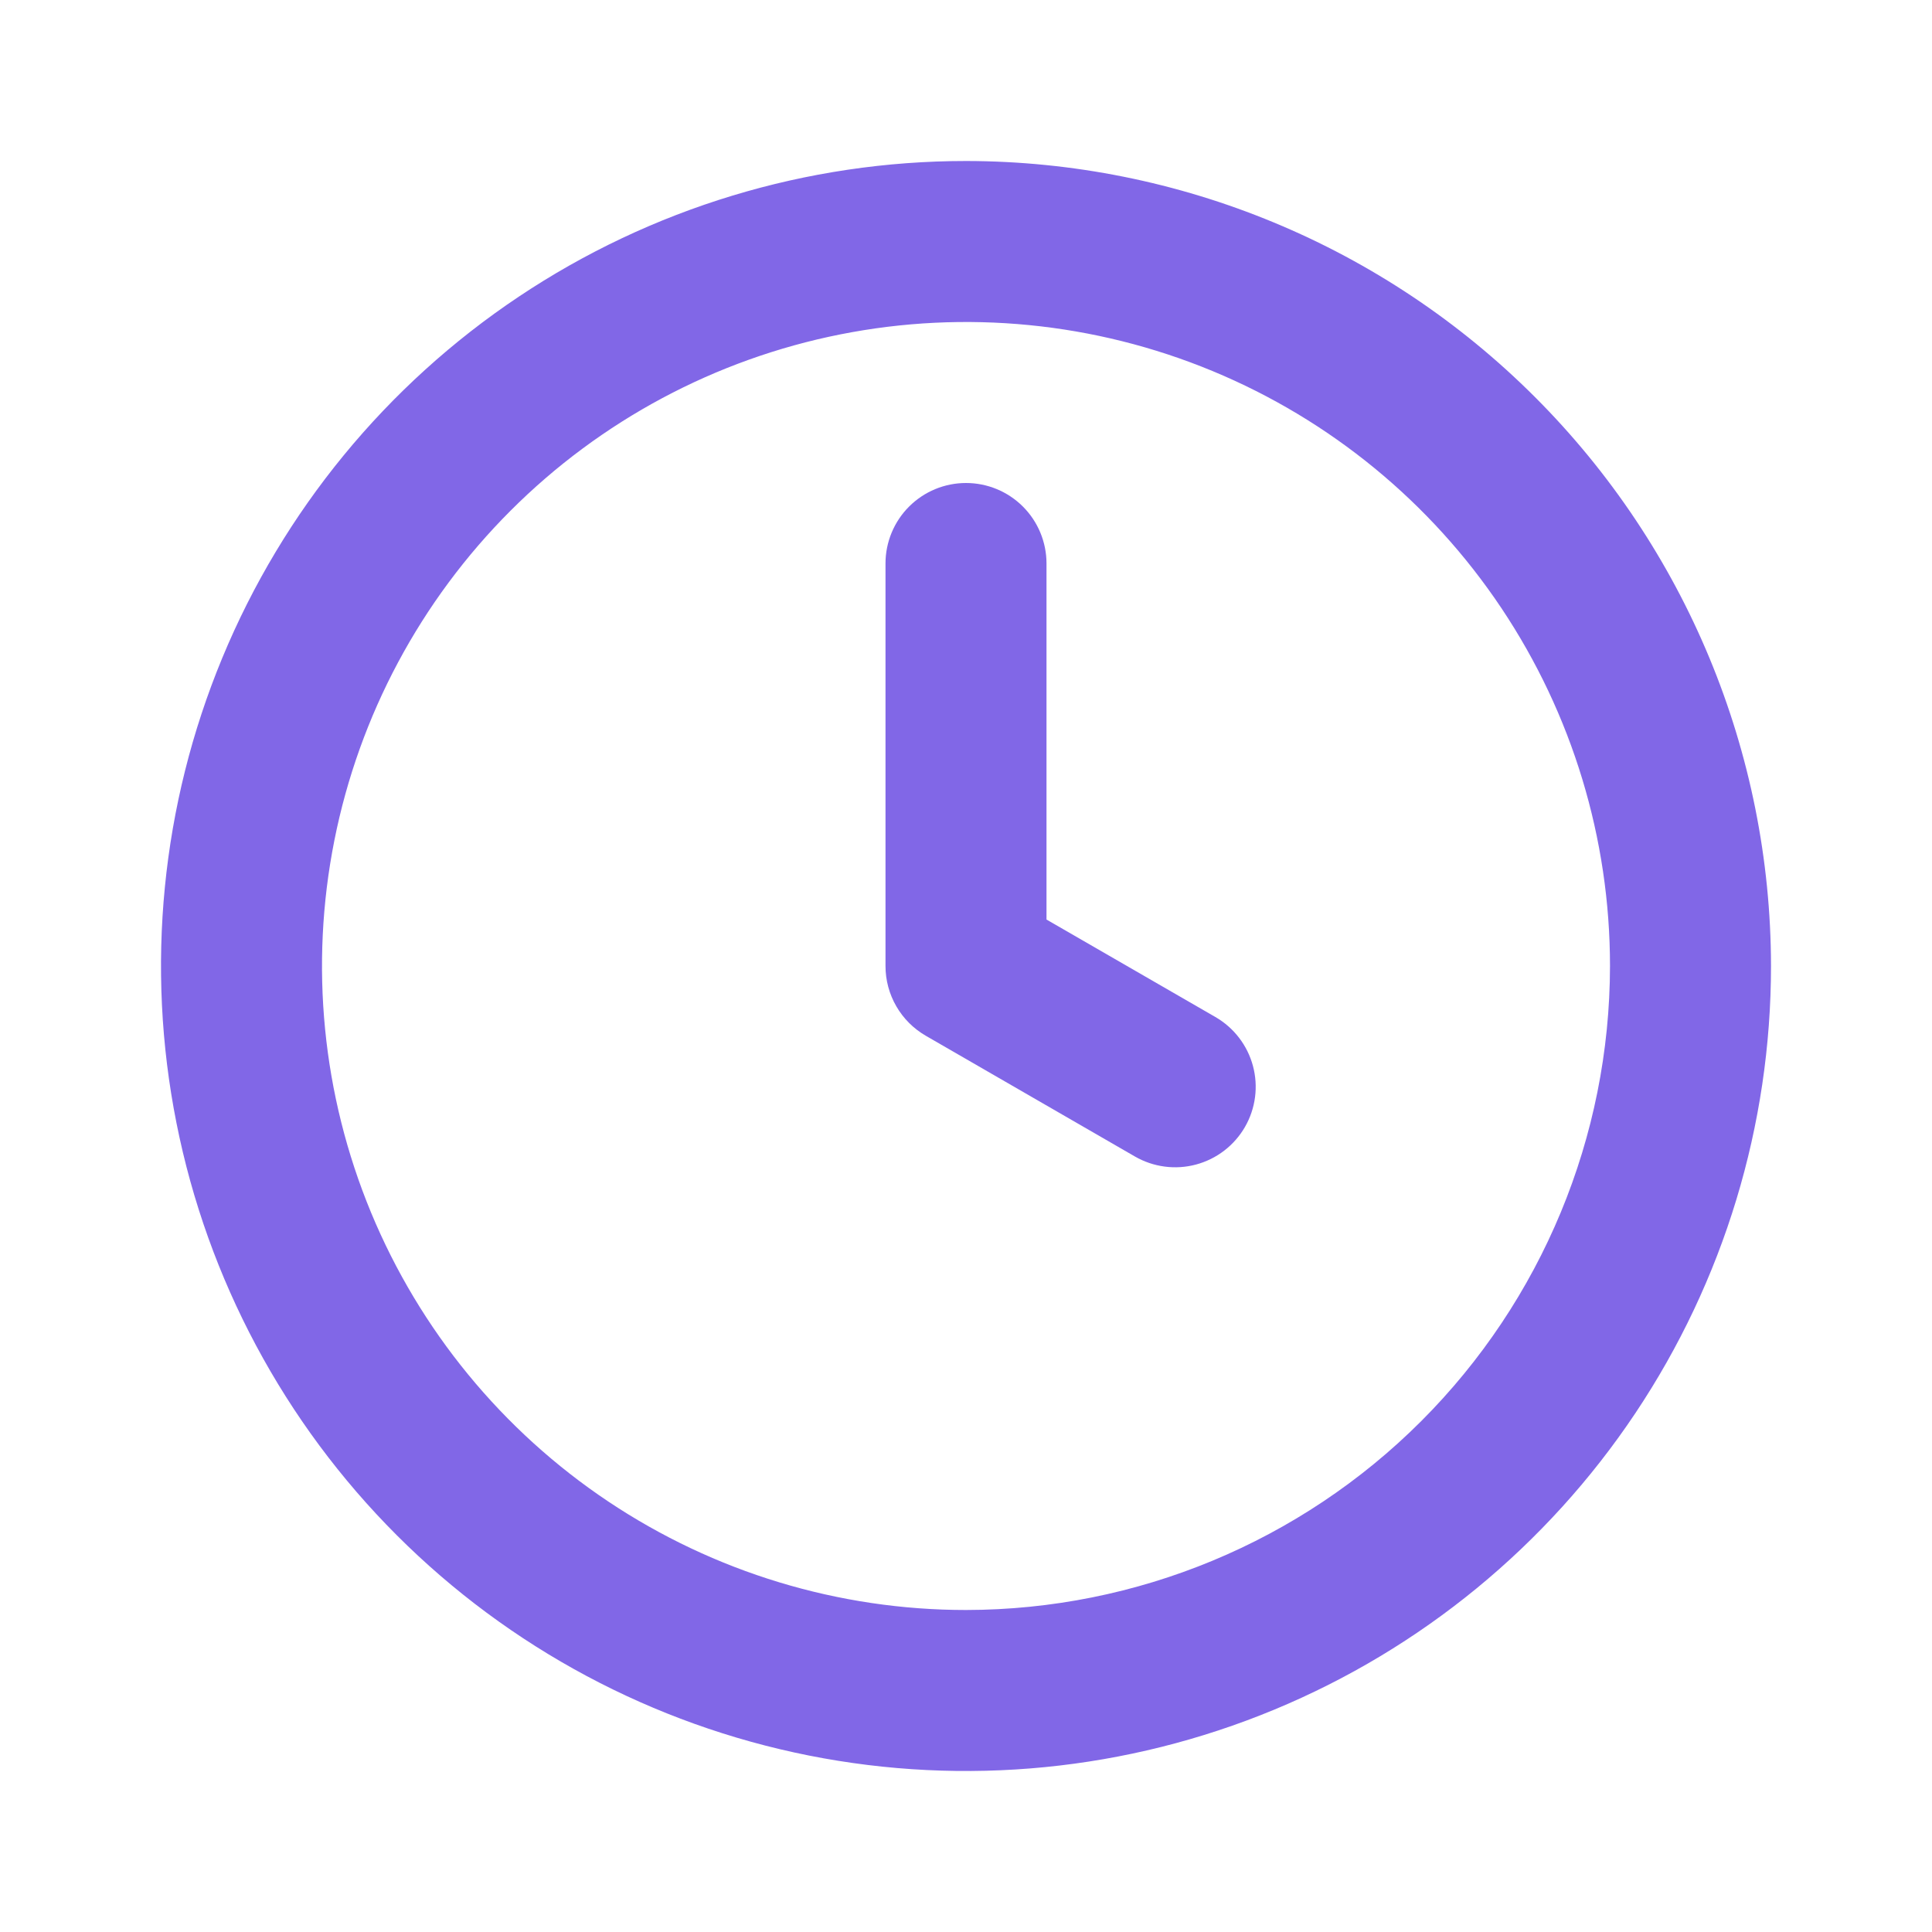
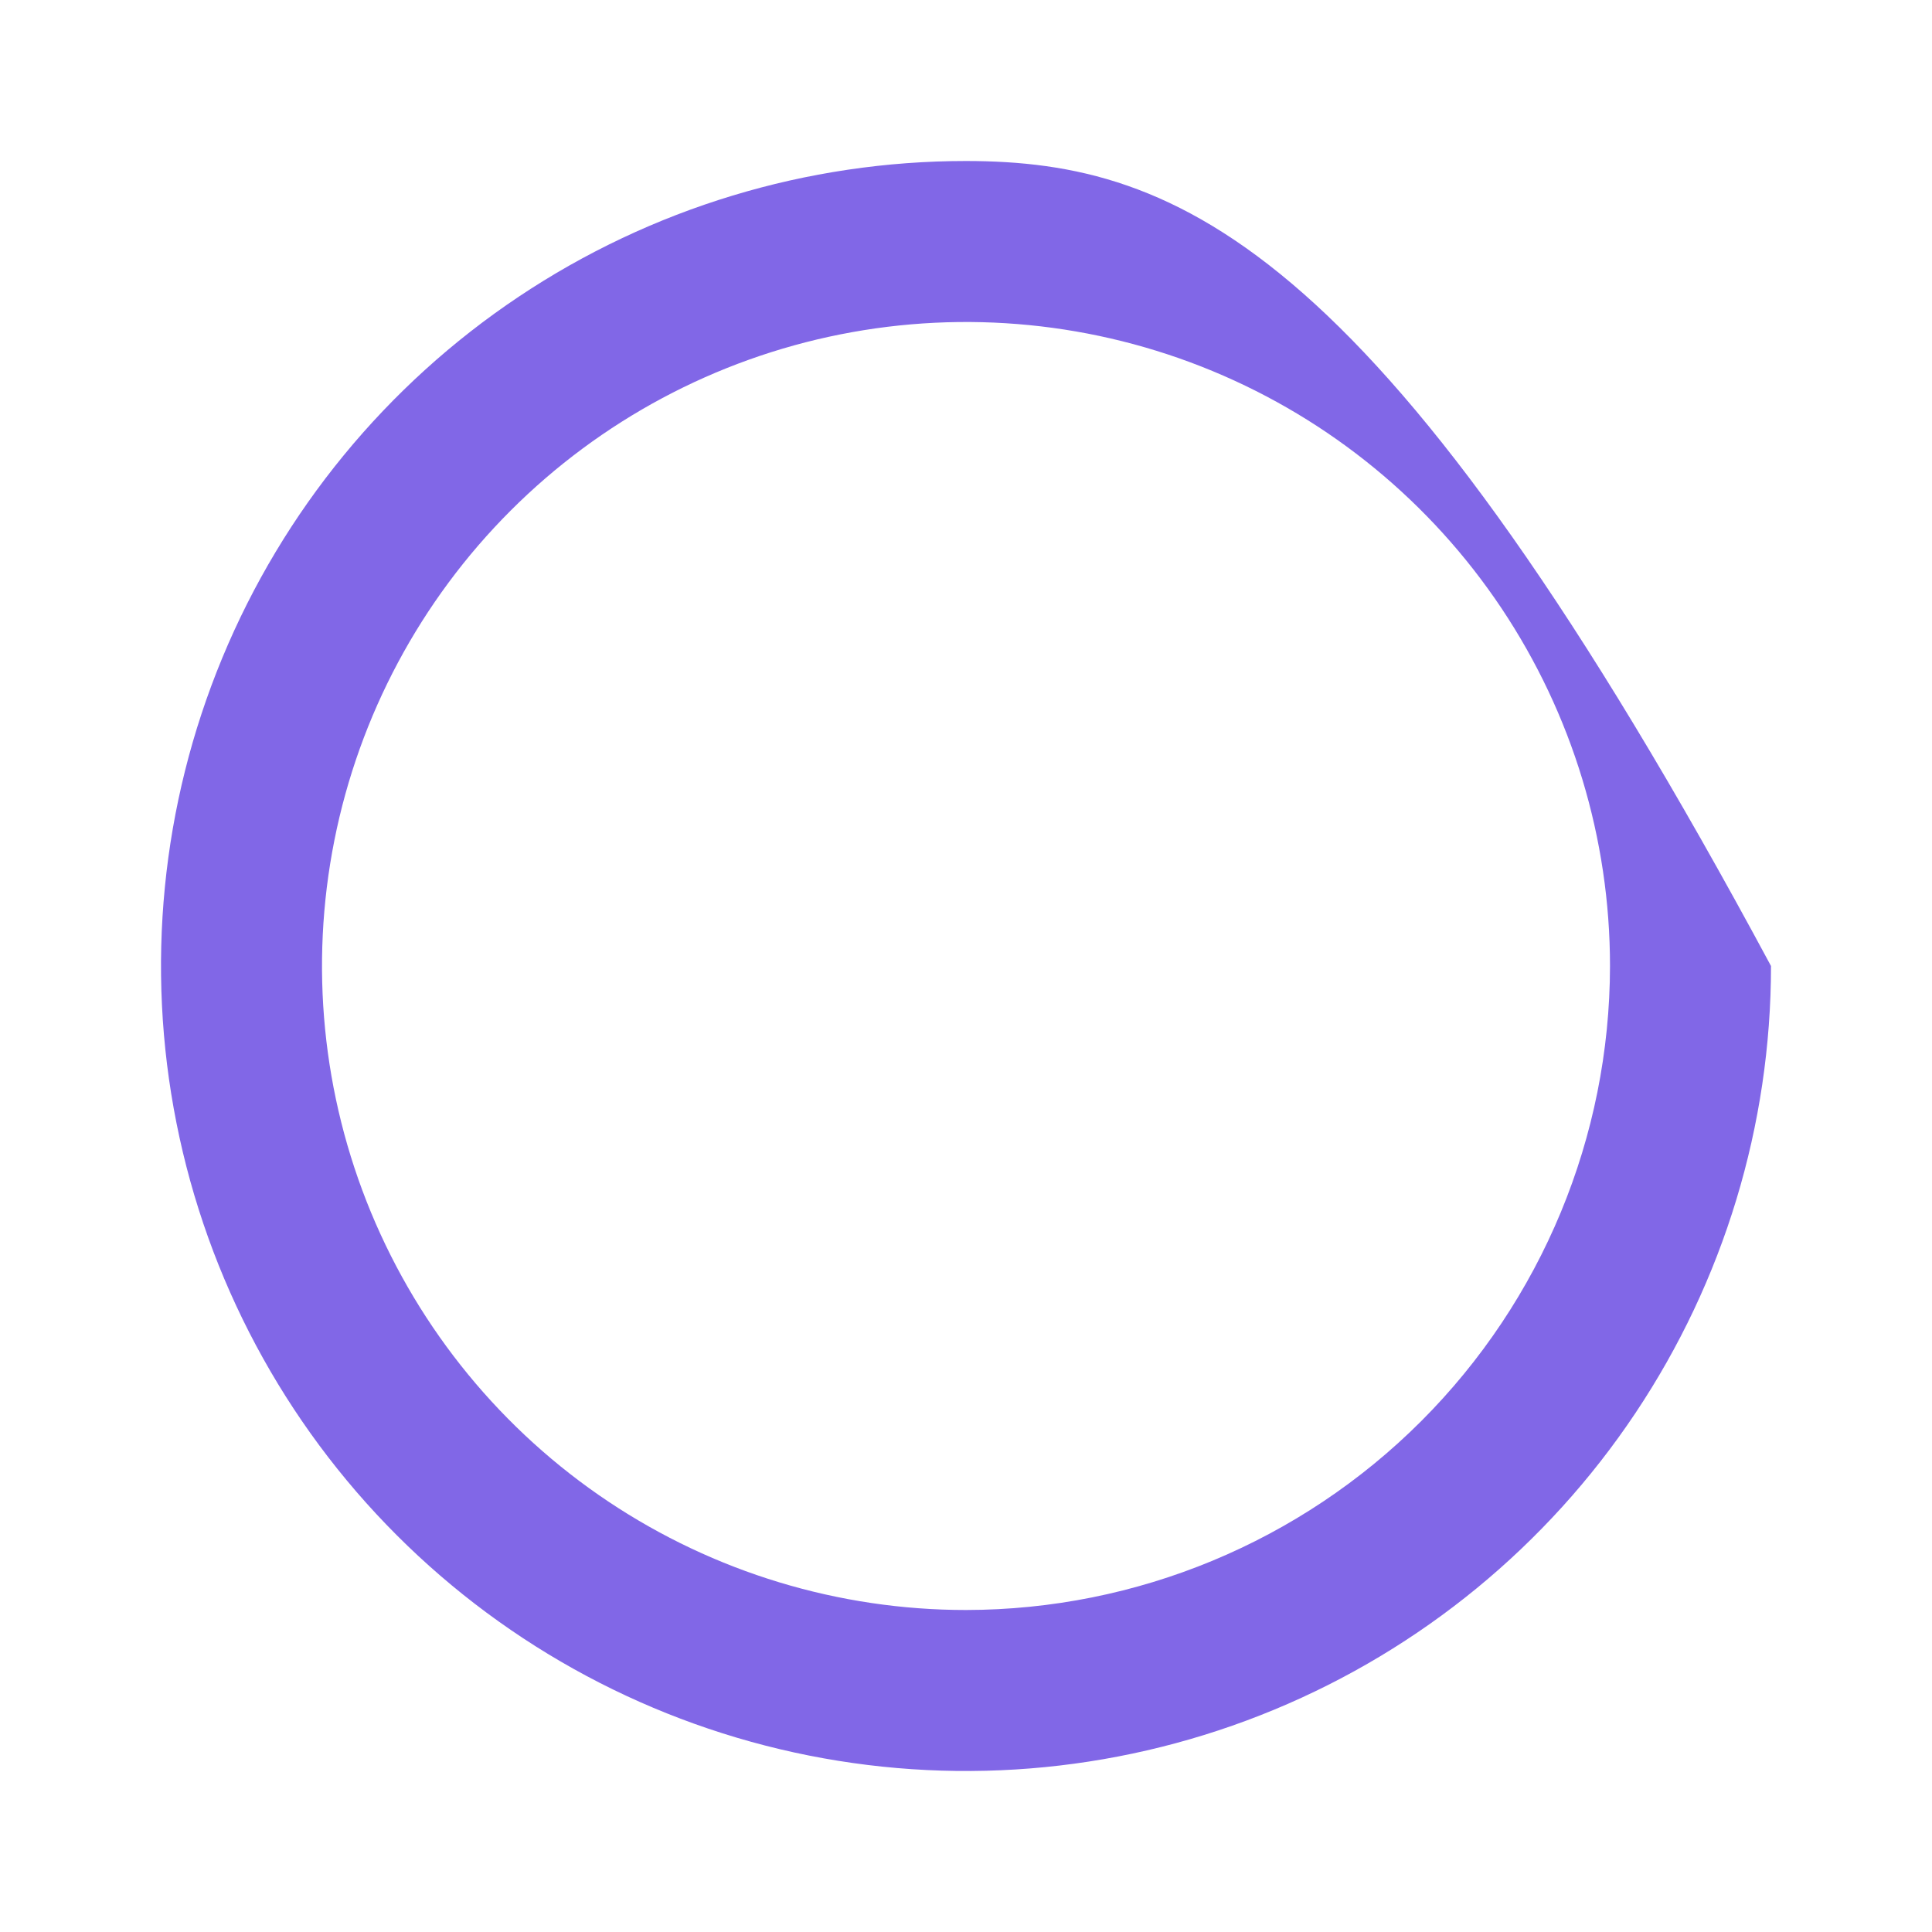
<svg xmlns="http://www.w3.org/2000/svg" width="84" height="84" viewBox="0 0 84 84" fill="none">
-   <path d="M42 7C35.078 7 28.311 9.053 22.555 12.899C16.799 16.744 12.313 22.211 9.664 28.606C7.015 35.002 6.322 42.039 7.673 48.828C9.023 55.617 12.356 61.854 17.251 66.749C22.146 71.644 28.383 74.977 35.172 76.328C41.961 77.678 48.998 76.985 55.394 74.336C61.789 71.687 67.256 67.201 71.101 61.445C74.947 55.689 77 48.922 77 42C76.99 32.721 73.299 23.824 66.737 17.263C60.176 10.701 51.279 7.01 42 7ZM42 70C36.462 70 31.049 68.358 26.444 65.281C21.84 62.205 18.251 57.831 16.131 52.715C14.012 47.599 13.458 41.969 14.538 36.538C15.618 31.106 18.285 26.117 22.201 22.201C26.117 18.285 31.106 15.618 36.538 14.538C41.969 13.458 47.599 14.012 52.715 16.131C57.831 18.251 62.205 21.84 65.281 26.444C68.358 31.049 70 36.462 70 42C69.992 49.423 67.039 56.54 61.79 61.79C56.54 67.039 49.423 69.992 42 70Z" fill="#8167E7" />
-   <path d="M45.5 39.98L52.843 44.218C53.242 44.448 53.591 44.754 53.871 45.119C54.151 45.483 54.357 45.9 54.476 46.344C54.595 46.788 54.626 47.251 54.566 47.707C54.506 48.163 54.357 48.603 54.127 49.001C53.897 49.399 53.591 49.748 53.226 50.028C52.861 50.308 52.445 50.513 52.001 50.632C51.556 50.751 51.093 50.782 50.637 50.721C50.181 50.661 49.742 50.512 49.343 50.282L40.25 45.032C39.718 44.724 39.276 44.283 38.969 43.75C38.661 43.218 38.5 42.614 38.5 42V24.5C38.5 23.572 38.869 22.681 39.525 22.025C40.181 21.369 41.072 21 42 21C42.928 21 43.819 21.369 44.475 22.025C45.131 22.681 45.5 23.572 45.5 24.5V39.98Z" fill="#8167E7" />
+   <path d="M42 7C35.078 7 28.311 9.053 22.555 12.899C16.799 16.744 12.313 22.211 9.664 28.606C7.015 35.002 6.322 42.039 7.673 48.828C9.023 55.617 12.356 61.854 17.251 66.749C22.146 71.644 28.383 74.977 35.172 76.328C41.961 77.678 48.998 76.985 55.394 74.336C61.789 71.687 67.256 67.201 71.101 61.445C74.947 55.689 77 48.922 77 42C60.176 10.701 51.279 7.01 42 7ZM42 70C36.462 70 31.049 68.358 26.444 65.281C21.84 62.205 18.251 57.831 16.131 52.715C14.012 47.599 13.458 41.969 14.538 36.538C15.618 31.106 18.285 26.117 22.201 22.201C26.117 18.285 31.106 15.618 36.538 14.538C41.969 13.458 47.599 14.012 52.715 16.131C57.831 18.251 62.205 21.84 65.281 26.444C68.358 31.049 70 36.462 70 42C69.992 49.423 67.039 56.54 61.79 61.79C56.54 67.039 49.423 69.992 42 70Z" fill="#8167E7" />
</svg>